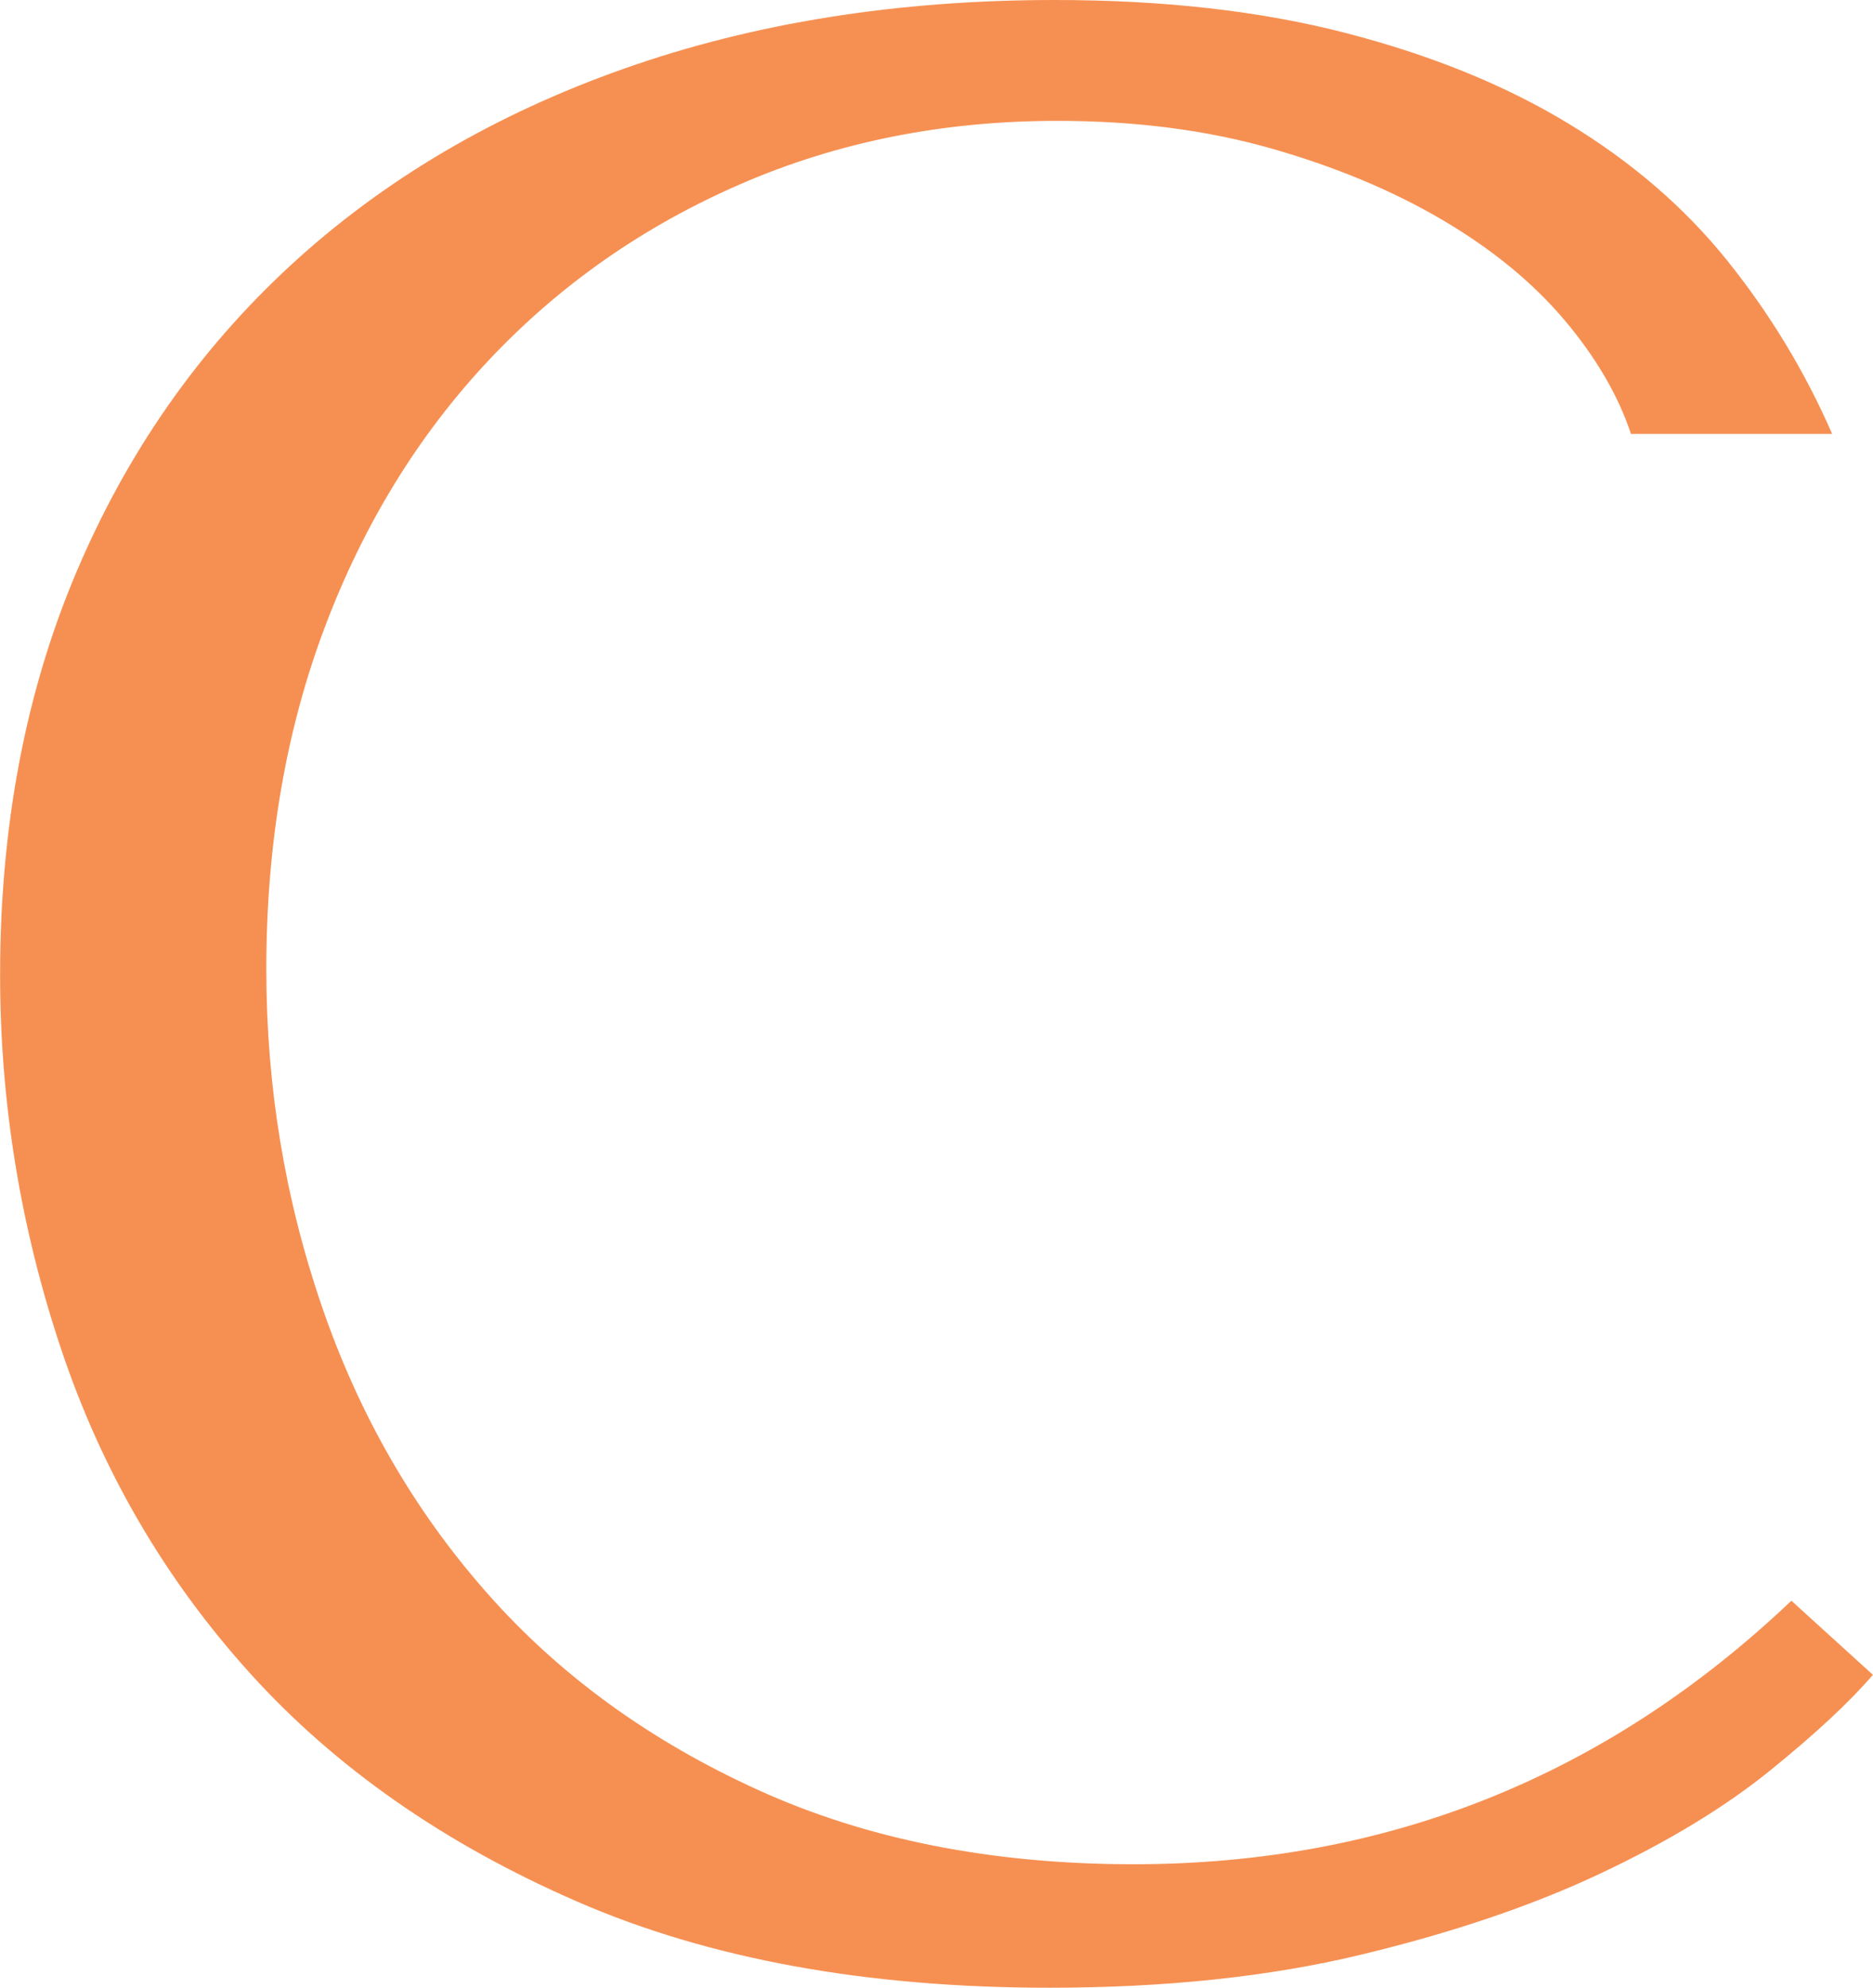
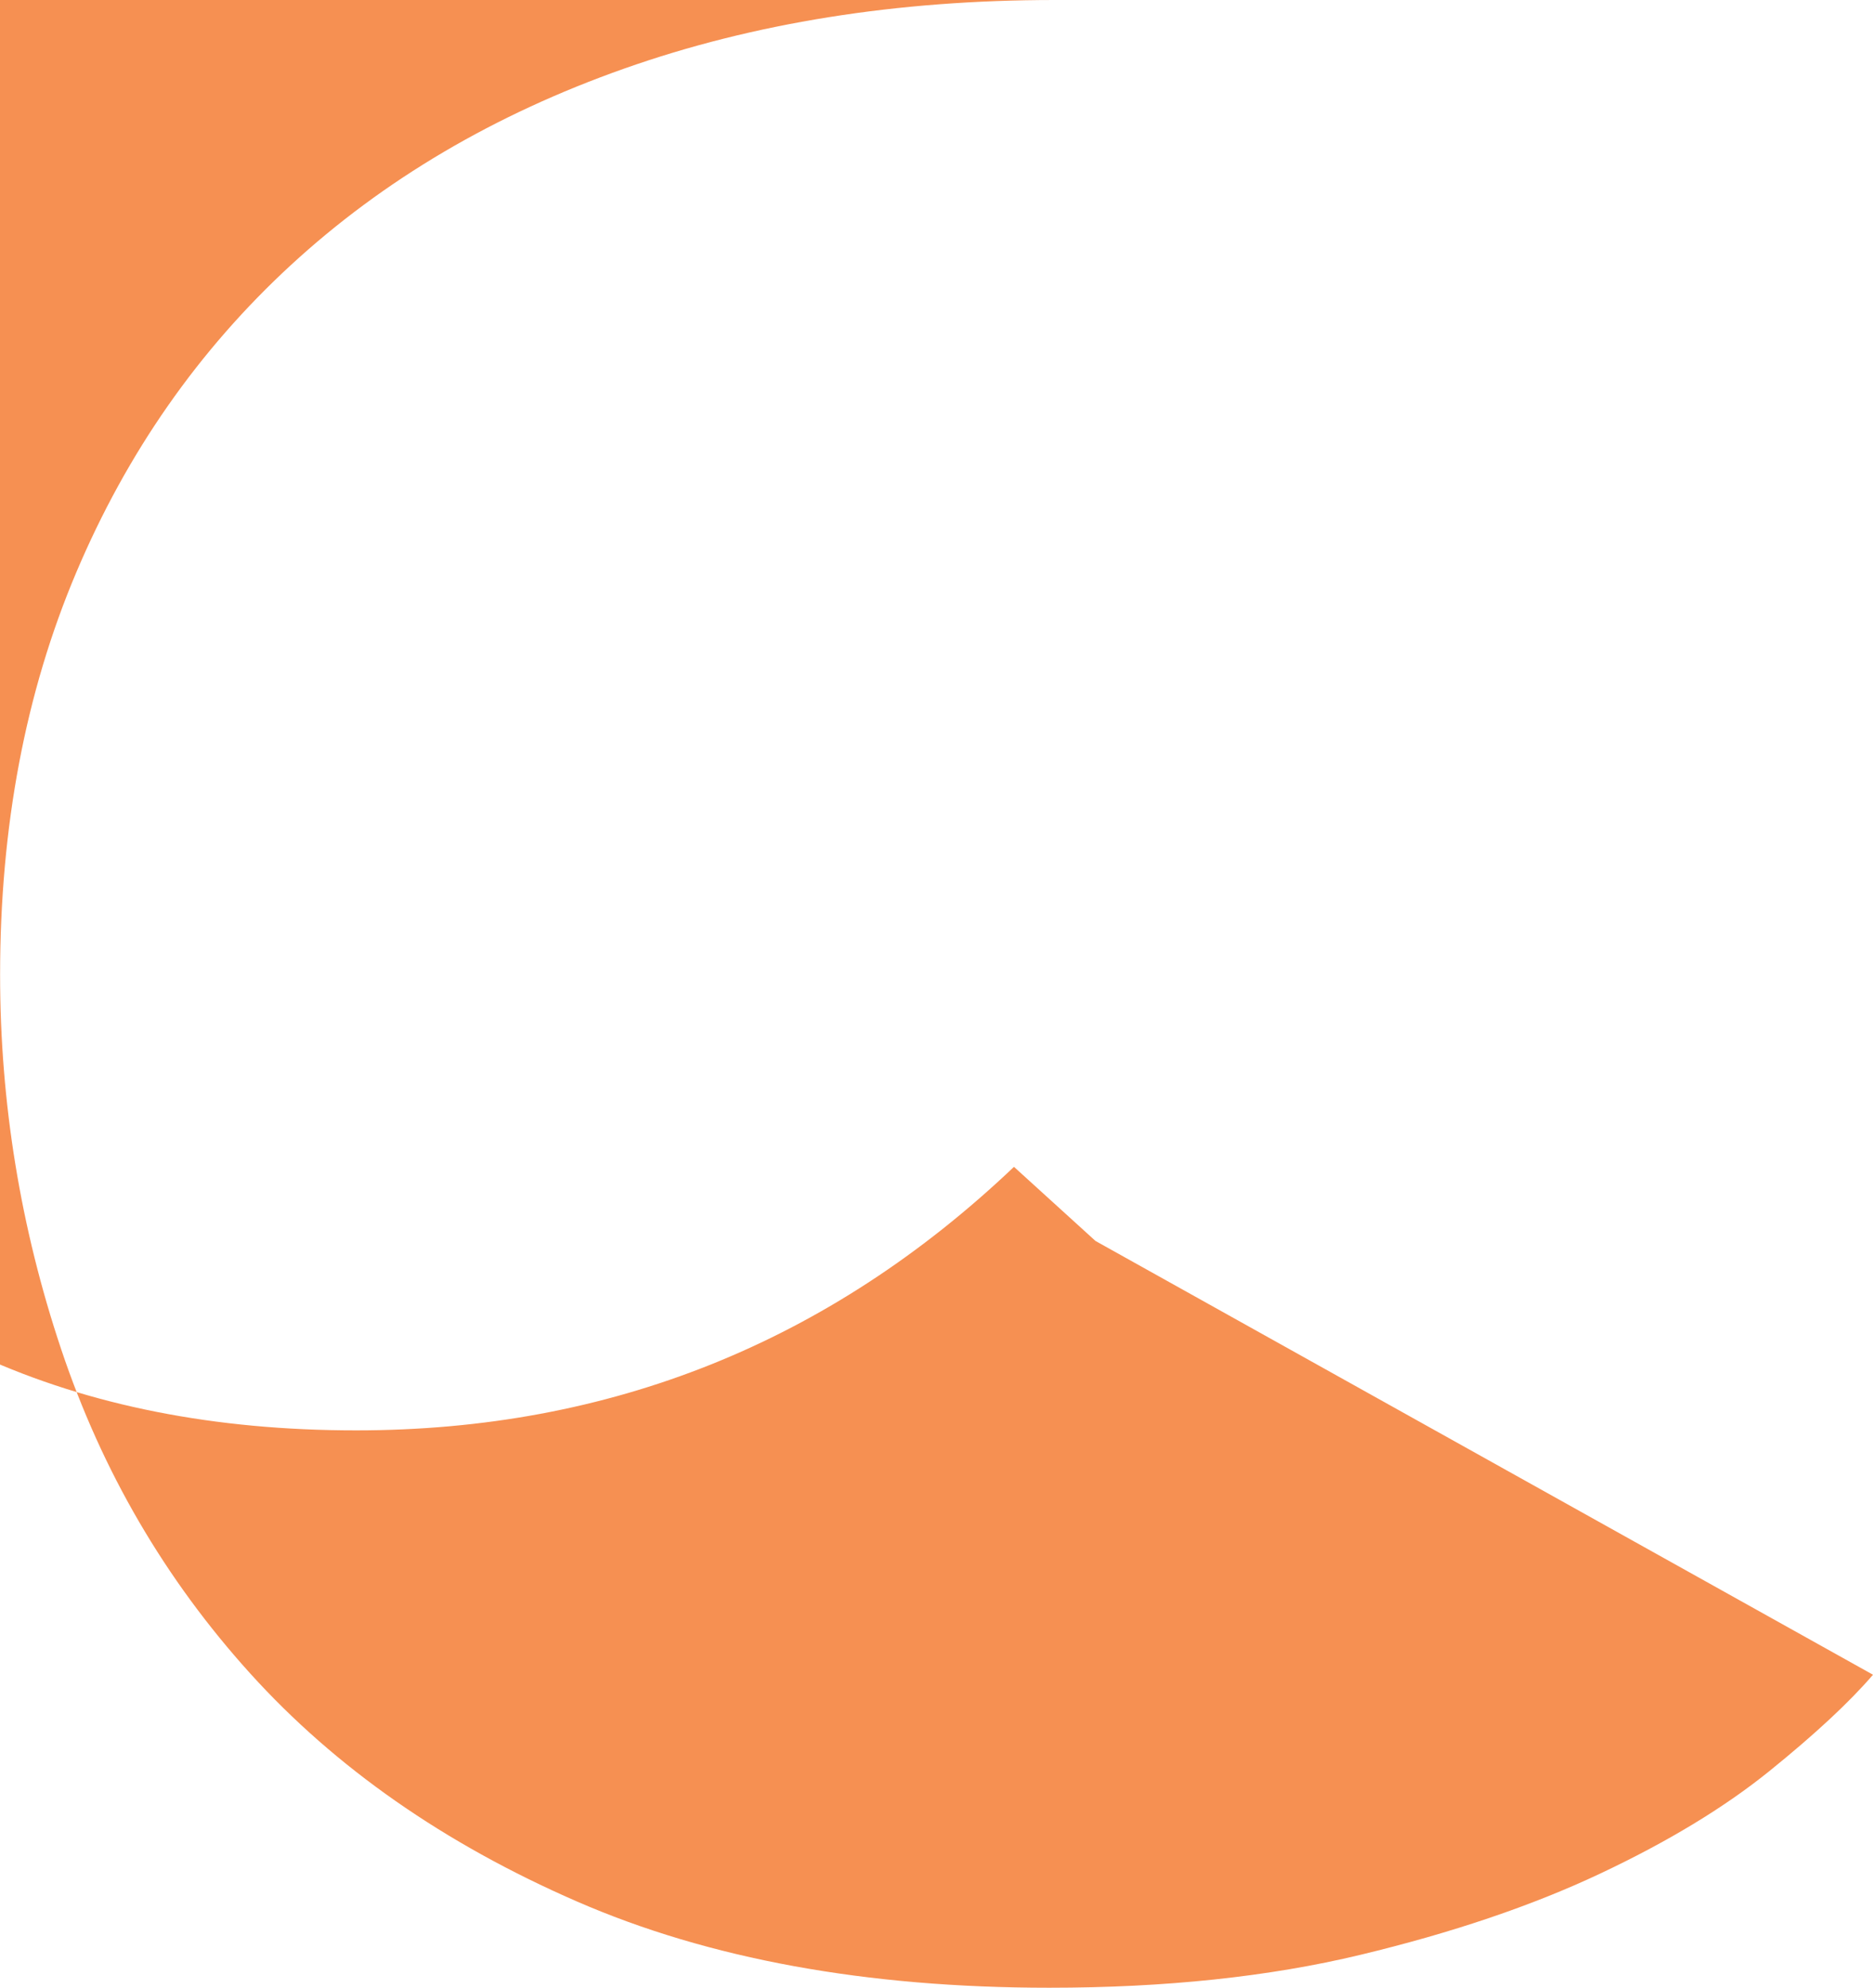
<svg xmlns="http://www.w3.org/2000/svg" id="Layer_2" data-name="Layer 2" viewBox="0 0 198.48 210.52">
  <defs>
    <style> .cls-1 { fill: #f69052; stroke-width: 0px; } </style>
  </defs>
  <g id="Layer_1-2" data-name="Layer 1">
-     <path class="cls-1" d="M198.48,177.37c-2.5,2.91-6.15,6.3-10.95,10.18-4.8,3.88-10.8,7.51-18,10.9-7.2,3.39-15.65,6.25-25.35,8.58-9.7,2.33-20.7,3.49-32.98,3.49-19.4,0-36.11-3.05-50.12-9.16-14.02-6.11-25.54-14.15-34.57-24.13-9.03-9.98-15.7-21.42-20.02-34.31-4.32-12.89-6.48-26.12-6.48-39.69,0-15.7,2.69-29.9,8.07-42.6,5.37-12.69,12.96-23.55,22.76-32.57,9.79-9.01,21.55-15.94,35.29-20.79C79.84,2.43,95.06,0,111.77,0c11.52,0,21.79,1.16,30.82,3.49,9.02,2.33,16.9,5.52,23.62,9.6,6.72,4.07,12.34,8.92,16.85,14.54,4.51,5.62,8.21,11.73,11.09,18.32h-21.32c-1.35-4.07-3.7-8.09-7.06-12.07-3.36-3.97-7.68-7.51-12.96-10.61-5.28-3.1-11.33-5.62-18.15-7.56-6.82-1.94-14.36-2.91-22.61-2.91-12.1,0-23.29,2.23-33.56,6.69-10.28,4.46-19.16,10.66-26.65,18.61-7.49,7.95-13.3,17.4-17.43,28.35-4.13,10.95-6.19,23.02-6.19,36.2,0,12.41,1.97,24.33,5.91,35.77,3.93,11.44,9.74,21.52,17.43,30.24,7.68,8.72,17.28,15.7,28.81,20.93,11.52,5.23,24.77,7.85,39.75,7.85,26.89,0,50.12-9.3,69.71-27.91l8.64,7.85Z" />
+     <path class="cls-1" d="M198.48,177.37c-2.5,2.91-6.15,6.3-10.95,10.18-4.8,3.88-10.8,7.51-18,10.9-7.2,3.39-15.65,6.25-25.35,8.58-9.7,2.33-20.7,3.49-32.98,3.49-19.4,0-36.11-3.05-50.12-9.16-14.02-6.11-25.54-14.15-34.57-24.13-9.03-9.98-15.7-21.42-20.02-34.31-4.32-12.89-6.48-26.12-6.48-39.69,0-15.7,2.69-29.9,8.07-42.6,5.37-12.69,12.96-23.55,22.76-32.57,9.79-9.01,21.55-15.94,35.29-20.79C79.84,2.43,95.06,0,111.77,0h-21.32c-1.35-4.07-3.7-8.09-7.06-12.07-3.36-3.97-7.68-7.51-12.96-10.61-5.28-3.1-11.33-5.62-18.15-7.56-6.82-1.94-14.36-2.91-22.61-2.91-12.1,0-23.29,2.23-33.56,6.69-10.28,4.46-19.16,10.66-26.65,18.61-7.49,7.95-13.3,17.4-17.43,28.35-4.13,10.95-6.19,23.02-6.19,36.2,0,12.41,1.97,24.33,5.91,35.77,3.93,11.44,9.74,21.52,17.43,30.24,7.68,8.72,17.28,15.7,28.81,20.93,11.52,5.23,24.77,7.85,39.75,7.85,26.89,0,50.12-9.3,69.71-27.91l8.64,7.85Z" />
  </g>
</svg>